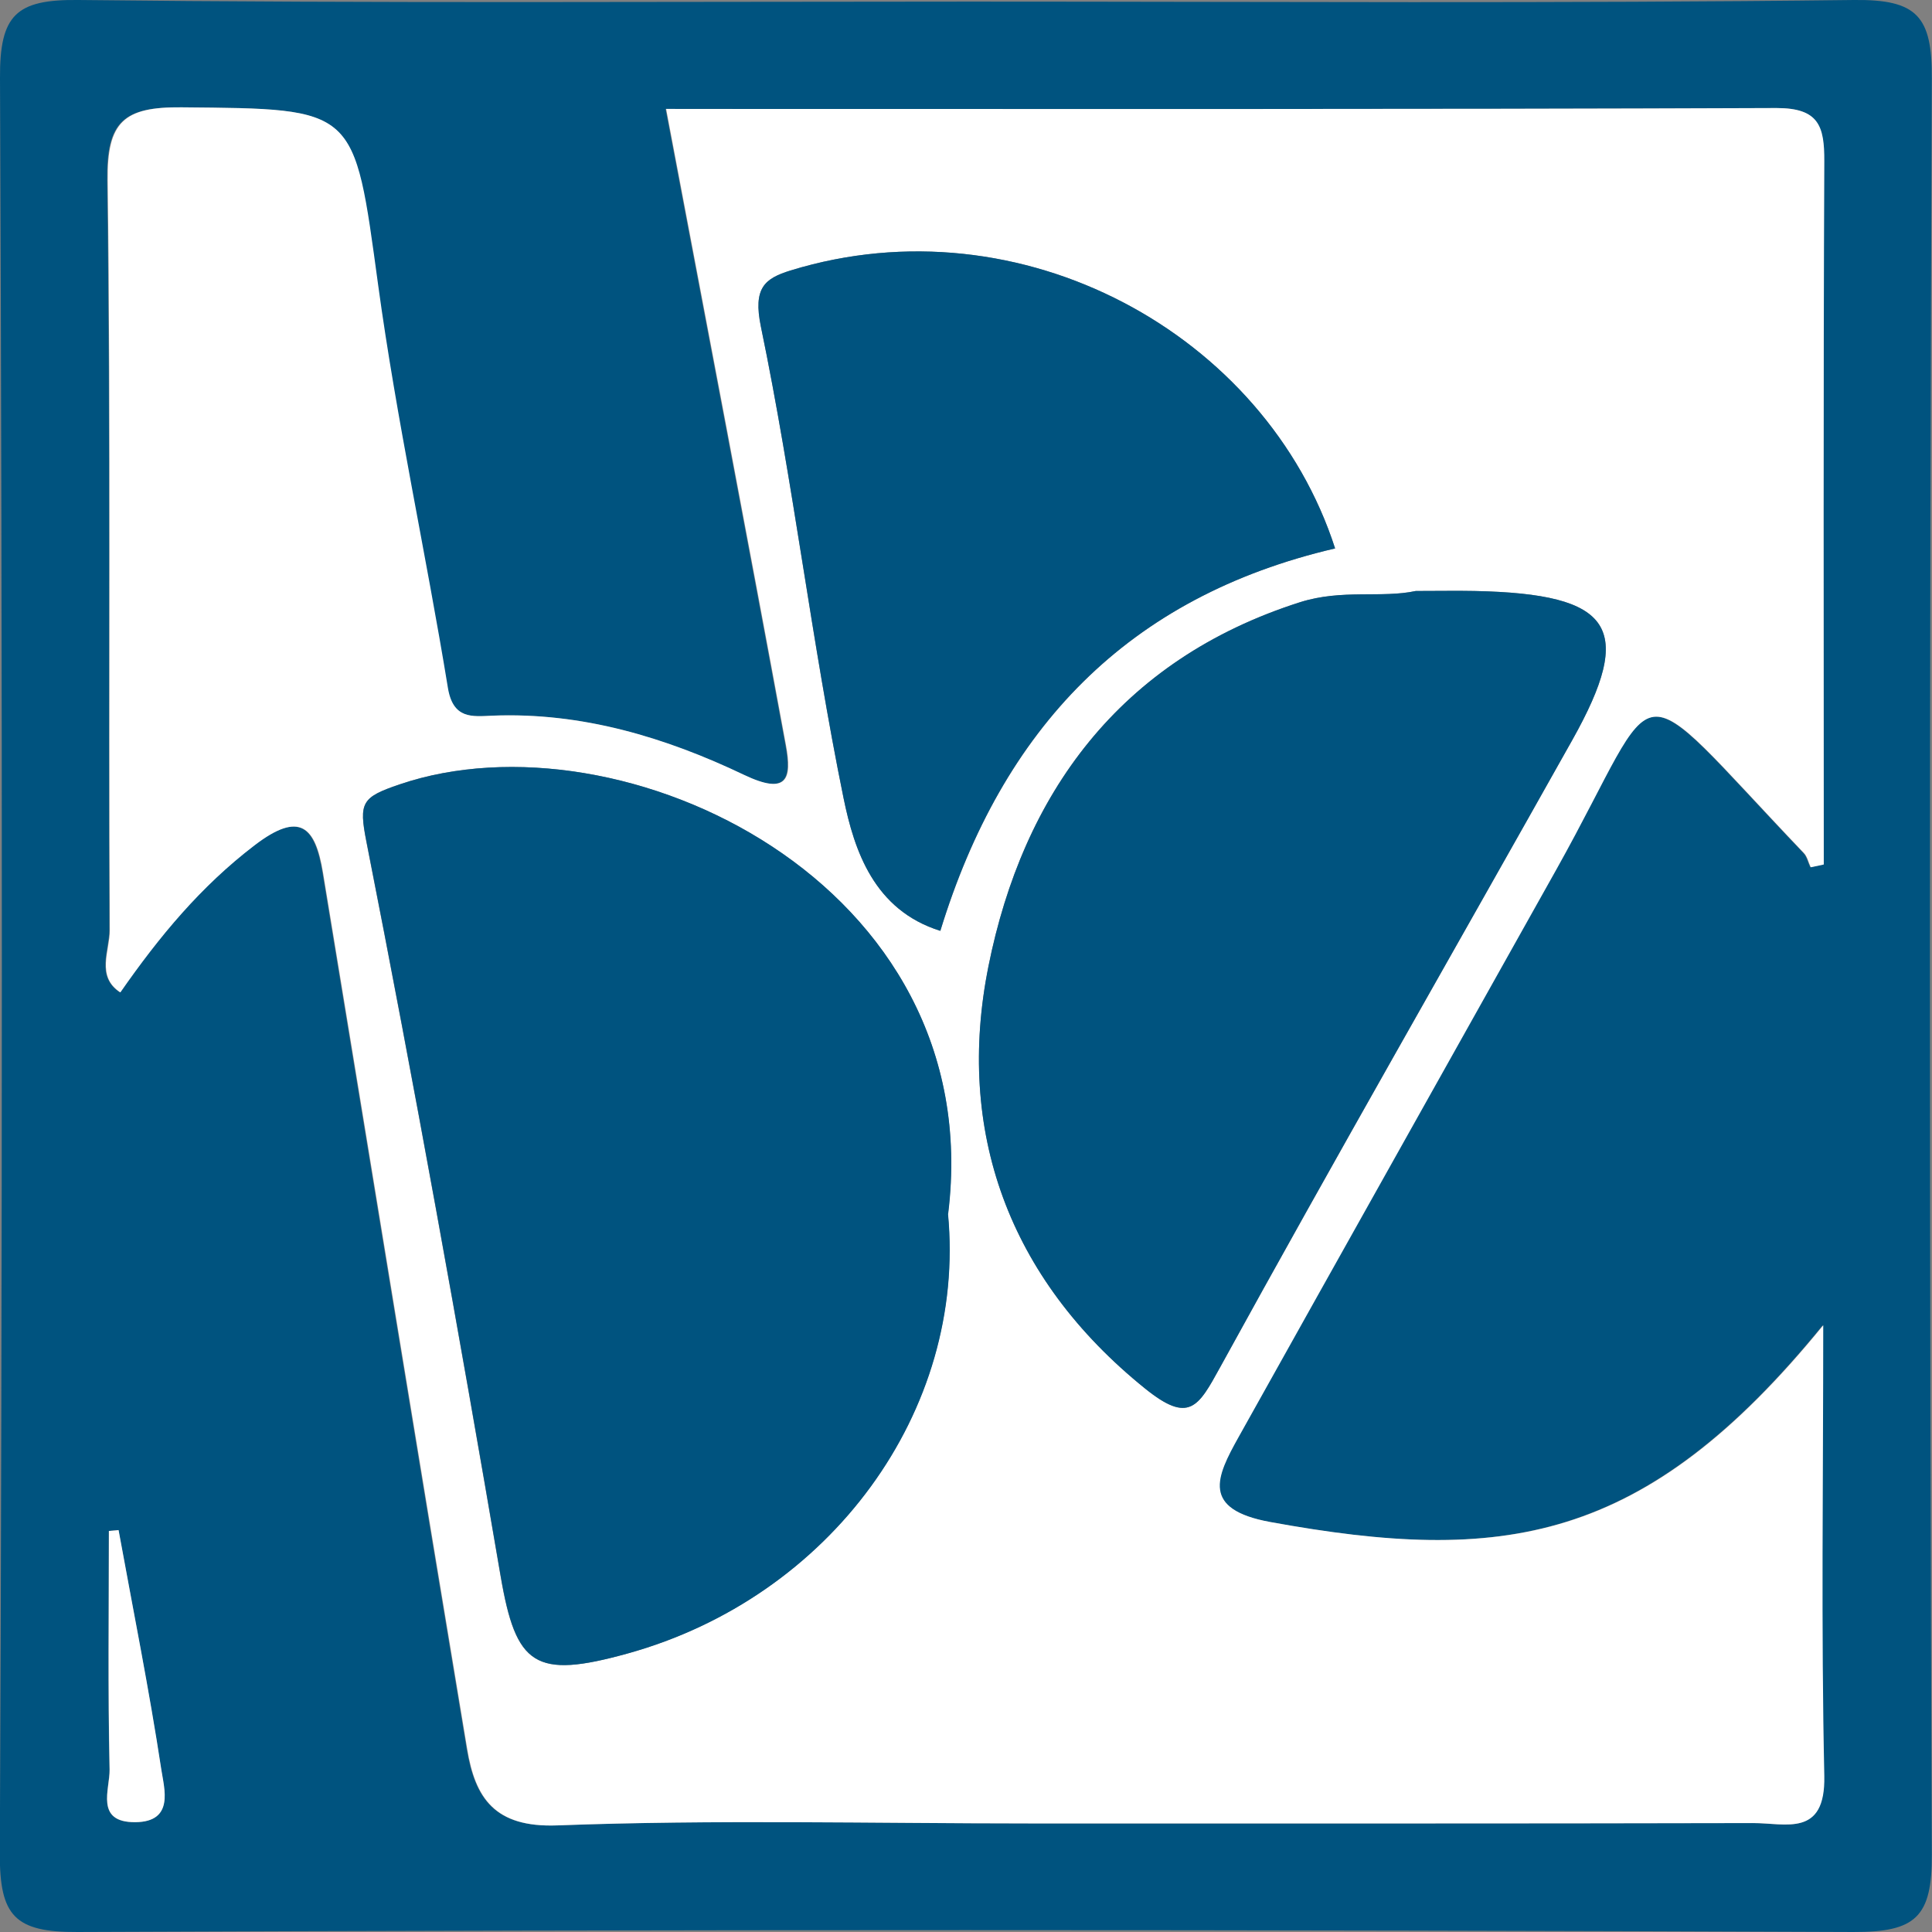
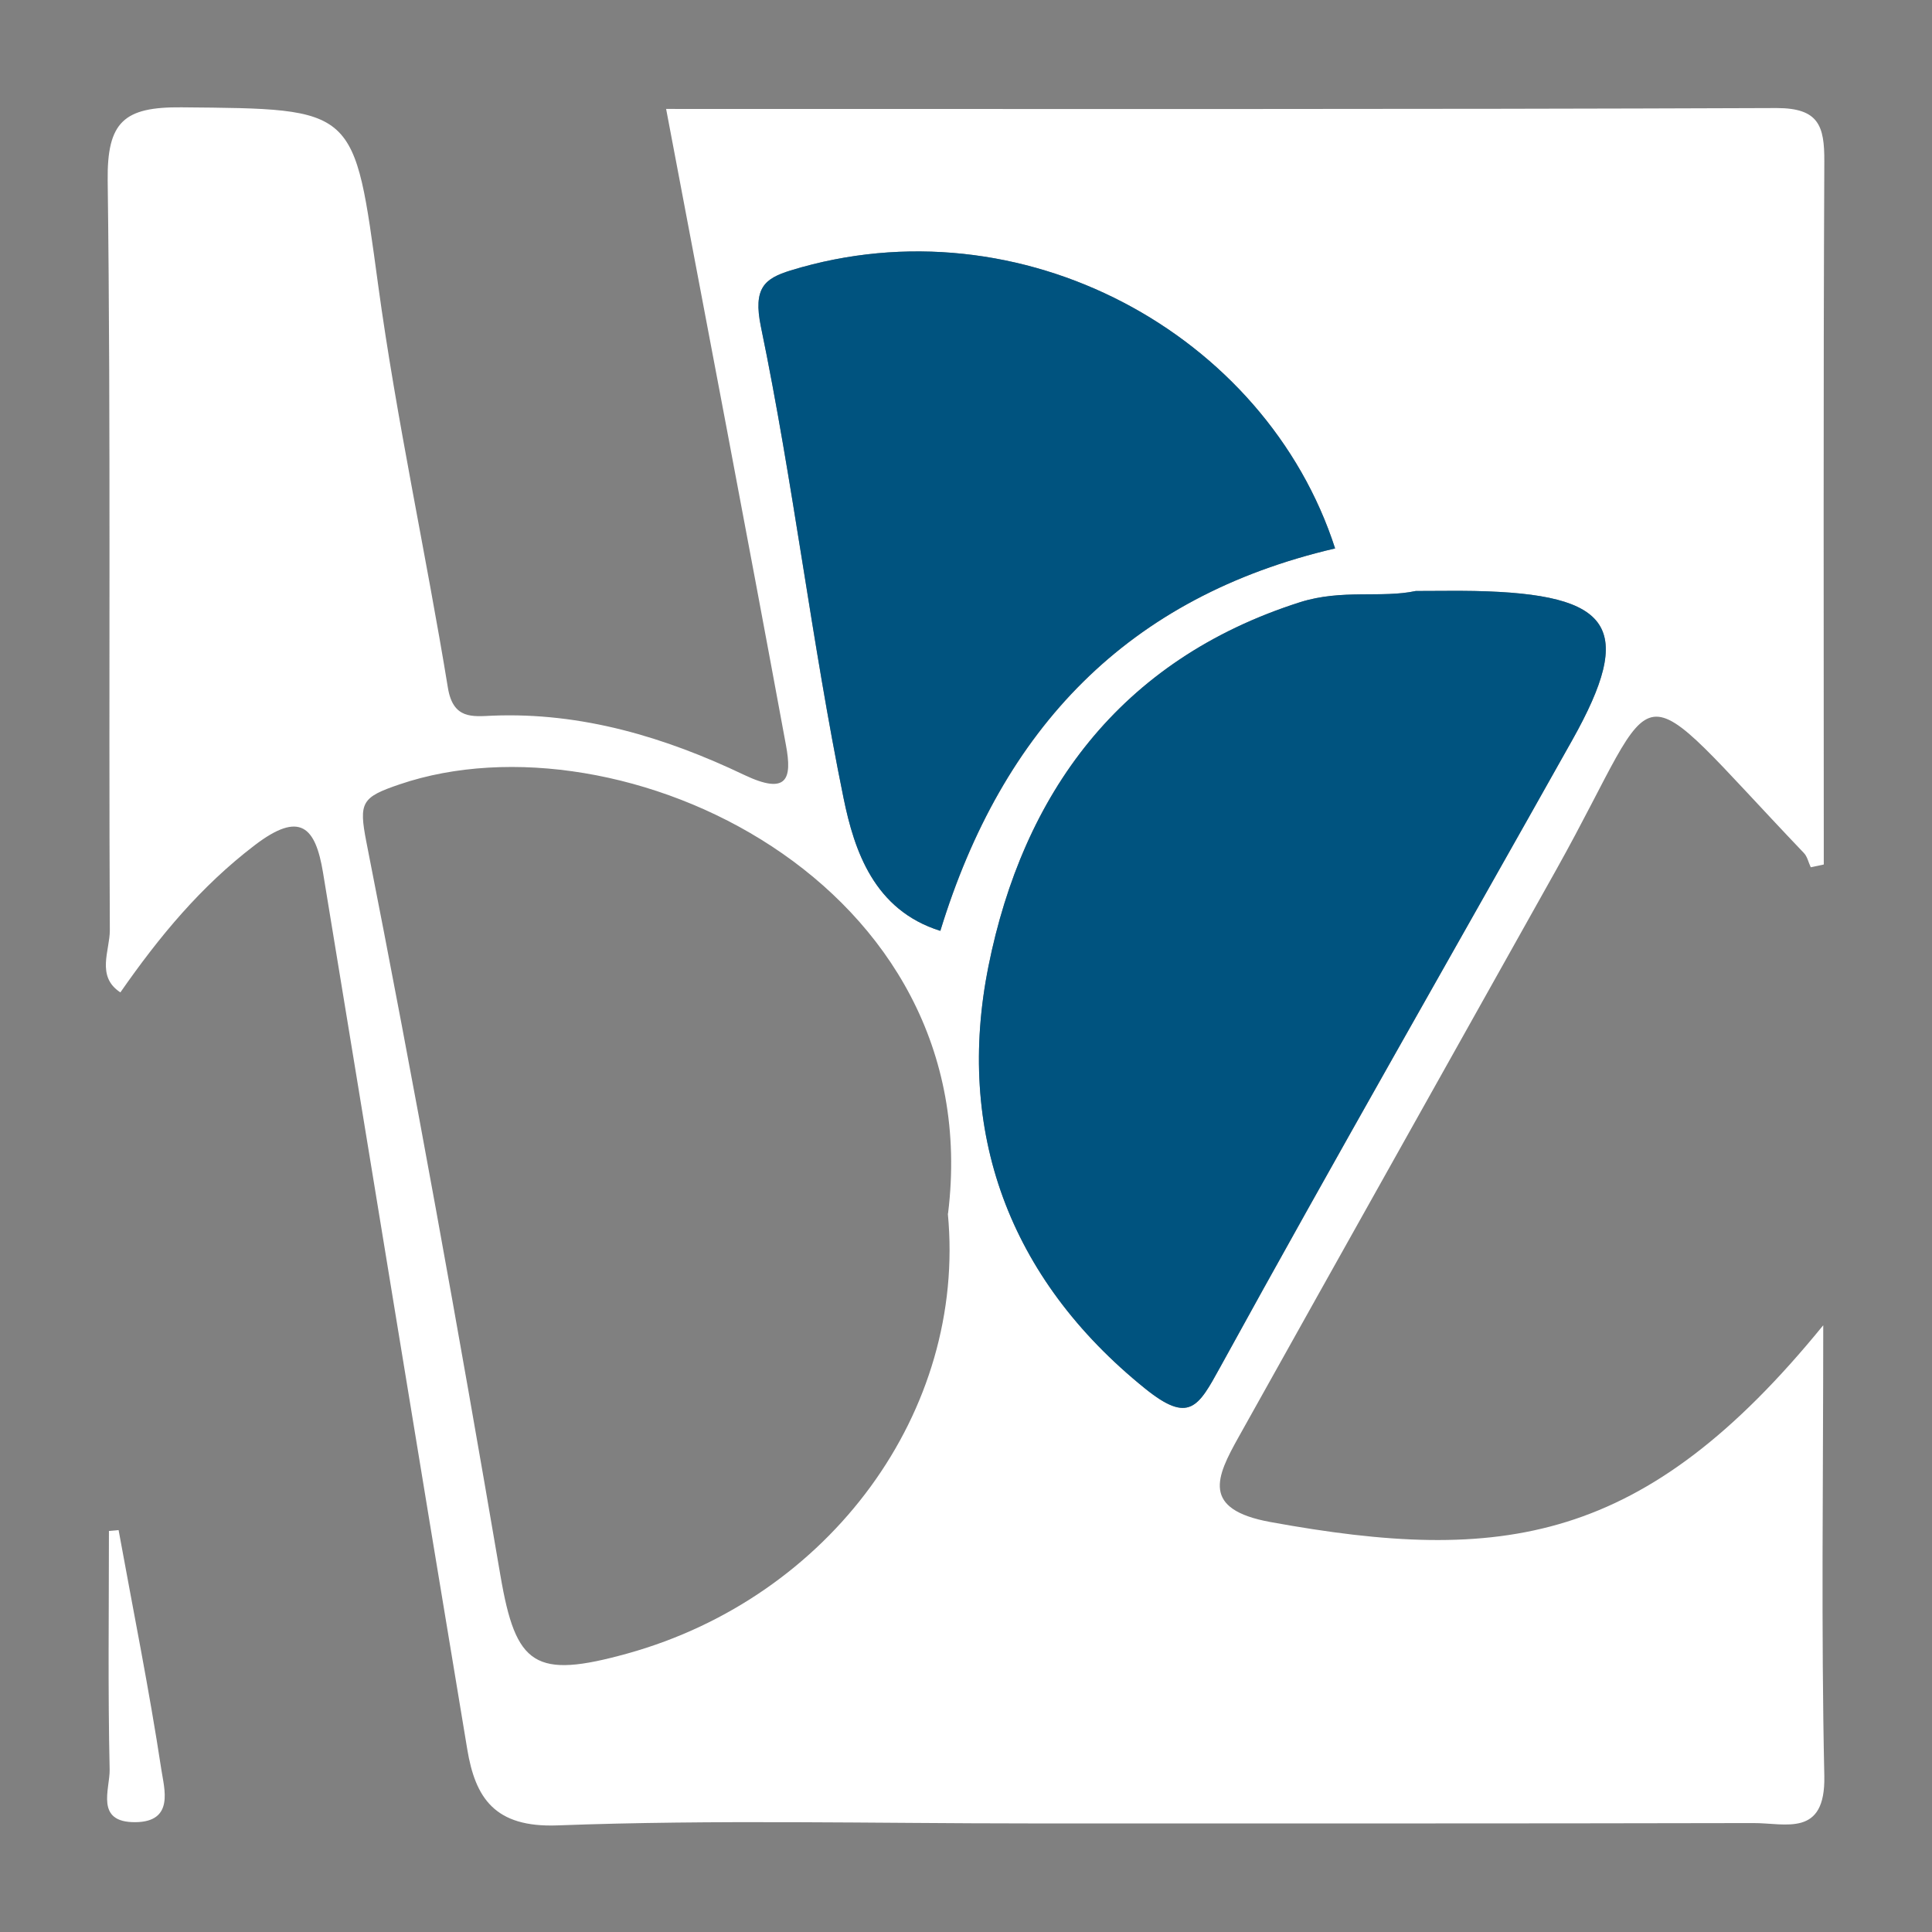
<svg xmlns="http://www.w3.org/2000/svg" id="Livello_2" viewBox="0 0 108.01 108.01">
  <rect x="0" y="0" width="108.01" height="108.01" fill="#808080" stroke="none" />
  <defs>
    <style>
      .cls-1 {
        fill: #fff;
      }

      .cls-2 {
        fill: #00537f;
      }
    </style>
  </defs>
  <g id="Livello_1-2" data-name="Livello_1">
    <g>
-       <path class="cls-2" d="M54.27.09C70.73.09,87.19.2,103.65,0c3.53-.04,4.37.91,4.35,4.39-.14,33.09-.14,66.18,0,99.27.02,3.53-.91,4.36-4.39,4.35-33.09-.14-66.18-.14-99.27,0-3.53.02-4.36-.91-4.35-4.38C.14,70.54.14,37.45,0,4.36-.02.83.9-.04,4.38,0c16.63.19,33.26.09,49.88.09ZM101.23,48.48c.23-.05.47-.1.7-.15,0-13.1-.03-26.21.03-39.31,0-1.98-.31-2.99-2.67-2.98-20.61.08-41.22.05-62.08.05,2.28,12.06,4.53,23.81,6.7,35.57.35,1.88.08,2.81-2.34,1.66-4.4-2.1-9.07-3.51-14.07-3.31-1.12.05-2.2.21-2.49-1.56-1.23-7.52-2.87-14.98-3.9-22.52-1.36-9.96-1.17-9.84-10.99-9.93-3.23-.03-4.18.8-4.13,4.1.19,13.97.06,27.94.12,41.91,0,1.13-.77,2.57.59,3.47,2.18-3.12,4.49-5.91,7.5-8.22,2.56-1.96,3.41-1.02,3.83,1.53,2.69,16.33,5.34,32.67,8.06,48.99.46,2.73,1.53,4.4,5.04,4.27,8.8-.34,17.63-.11,26.44-.11,13.47,0,26.94.01,40.41-.02,1.81,0,4.06.82,3.98-2.63-.18-8.23-.06-16.46-.06-25.2-10.01,12.28-17.97,13.36-30.91,11-3.87-.71-3.01-2.52-1.78-4.74,5.91-10.59,11.85-21.16,17.77-31.74,6.14-10.98,3.78-11.47,13.83-.93.2.2.26.53.39.8ZM6.63,85.54l-.55.05c0,4.45-.06,8.9.04,13.34.02,1.09-.84,2.96,1.44,2.94,2.19-.02,1.61-1.87,1.45-2.94-.68-4.48-1.57-8.93-2.39-13.39Z" />
      <path class="cls-1" d="M101.23,48.48c-.13-.27-.19-.6-.39-.8-10.05-10.54-7.69-10.05-13.83.93-5.92,10.58-11.86,21.15-17.77,31.74-1.24,2.22-2.1,4.03,1.78,4.74,12.95,2.36,20.91,1.28,30.91-11,0,8.74-.12,16.98.06,25.2.07,3.45-2.17,2.62-3.98,2.63-13.47.03-26.94.02-40.41.02-8.81,0-17.64-.22-26.44.11-3.51.13-4.59-1.54-5.04-4.27-2.72-16.33-5.37-32.66-8.06-48.99-.42-2.55-1.27-3.49-3.83-1.53-3.01,2.3-5.32,5.09-7.5,8.22-1.37-.89-.59-2.34-.59-3.47-.07-13.97.06-27.94-.12-41.91-.04-3.3.91-4.13,4.13-4.1,9.82.09,9.63-.03,10.99,9.93,1.03,7.54,2.67,15,3.9,22.52.29,1.77,1.37,1.61,2.49,1.56,5-.2,9.67,1.21,14.07,3.31,2.42,1.15,2.69.22,2.34-1.66-2.17-11.77-4.42-23.52-6.7-35.57,20.85,0,41.46.03,62.08-.05,2.36,0,2.68,1,2.67,2.98-.06,13.1-.03,26.21-.03,39.31-.23.05-.47.1-.7.15ZM53,67.85c2.29-18.53-18.3-28.2-30.66-24-2.12.72-2.29,1-1.86,3.21,2.69,13.64,5.16,27.33,7.5,41.04.86,5.03,1.91,5.78,7.1,4.34,11.33-3.15,18.96-13.55,17.91-24.59ZM79.15,33.04c-1.93.42-4.12-.12-6.48.63-10.12,3.23-15.49,10.76-17.41,20.35-1.83,9.17,1.08,17.42,8.76,23.61,2.45,1.98,2.97,1.03,4.18-1.17,6.46-11.75,13.13-23.38,19.69-35.07,3.54-6.31,2.29-8.19-5.45-8.35-1-.02-1.99,0-3.29,0ZM74.64,30.66c-3.87-11.99-17.55-19.5-30.44-15.54-1.45.45-2.11.96-1.66,3.15,1.81,8.73,2.83,17.62,4.62,26.35.6,2.93,1.7,6.26,5.41,7.42,3.48-11.33,10.49-18.68,22.07-21.38Z" />
      <path class="cls-1" d="M6.63,85.54c.81,4.46,1.71,8.91,2.39,13.39.16,1.07.74,2.92-1.45,2.94-2.28.02-1.42-1.85-1.44-2.94-.1-4.45-.04-8.89-.04-13.34l.55-.05Z" />
-       <path class="cls-2" d="M53,67.85c1.05,11.04-6.58,21.45-17.91,24.59-5.19,1.44-6.24.69-7.1-4.34-2.34-13.71-4.81-27.4-7.5-41.04-.44-2.21-.26-2.49,1.86-3.21,12.36-4.2,32.94,5.47,30.66,24Z" />
      <path class="cls-2" d="M79.15,33.04c1.3,0,2.3-.02,3.29,0,7.74.16,8.99,2.05,5.45,8.35-6.56,11.69-13.24,23.32-19.69,35.07-1.21,2.2-1.72,3.15-4.18,1.17-7.68-6.19-10.6-14.45-8.76-23.61,1.92-9.58,7.29-17.12,17.41-20.35,2.36-.75,4.55-.22,6.48-.63Z" />
      <path class="cls-2" d="M74.64,30.66c-11.59,2.7-18.6,10.05-22.07,21.38-3.71-1.16-4.81-4.49-5.41-7.42-1.78-8.73-2.81-17.62-4.62-26.35-.45-2.18.21-2.7,1.66-3.15,12.89-3.96,26.57,3.55,30.44,15.54Z" />
    </g>
  </g>
</svg>